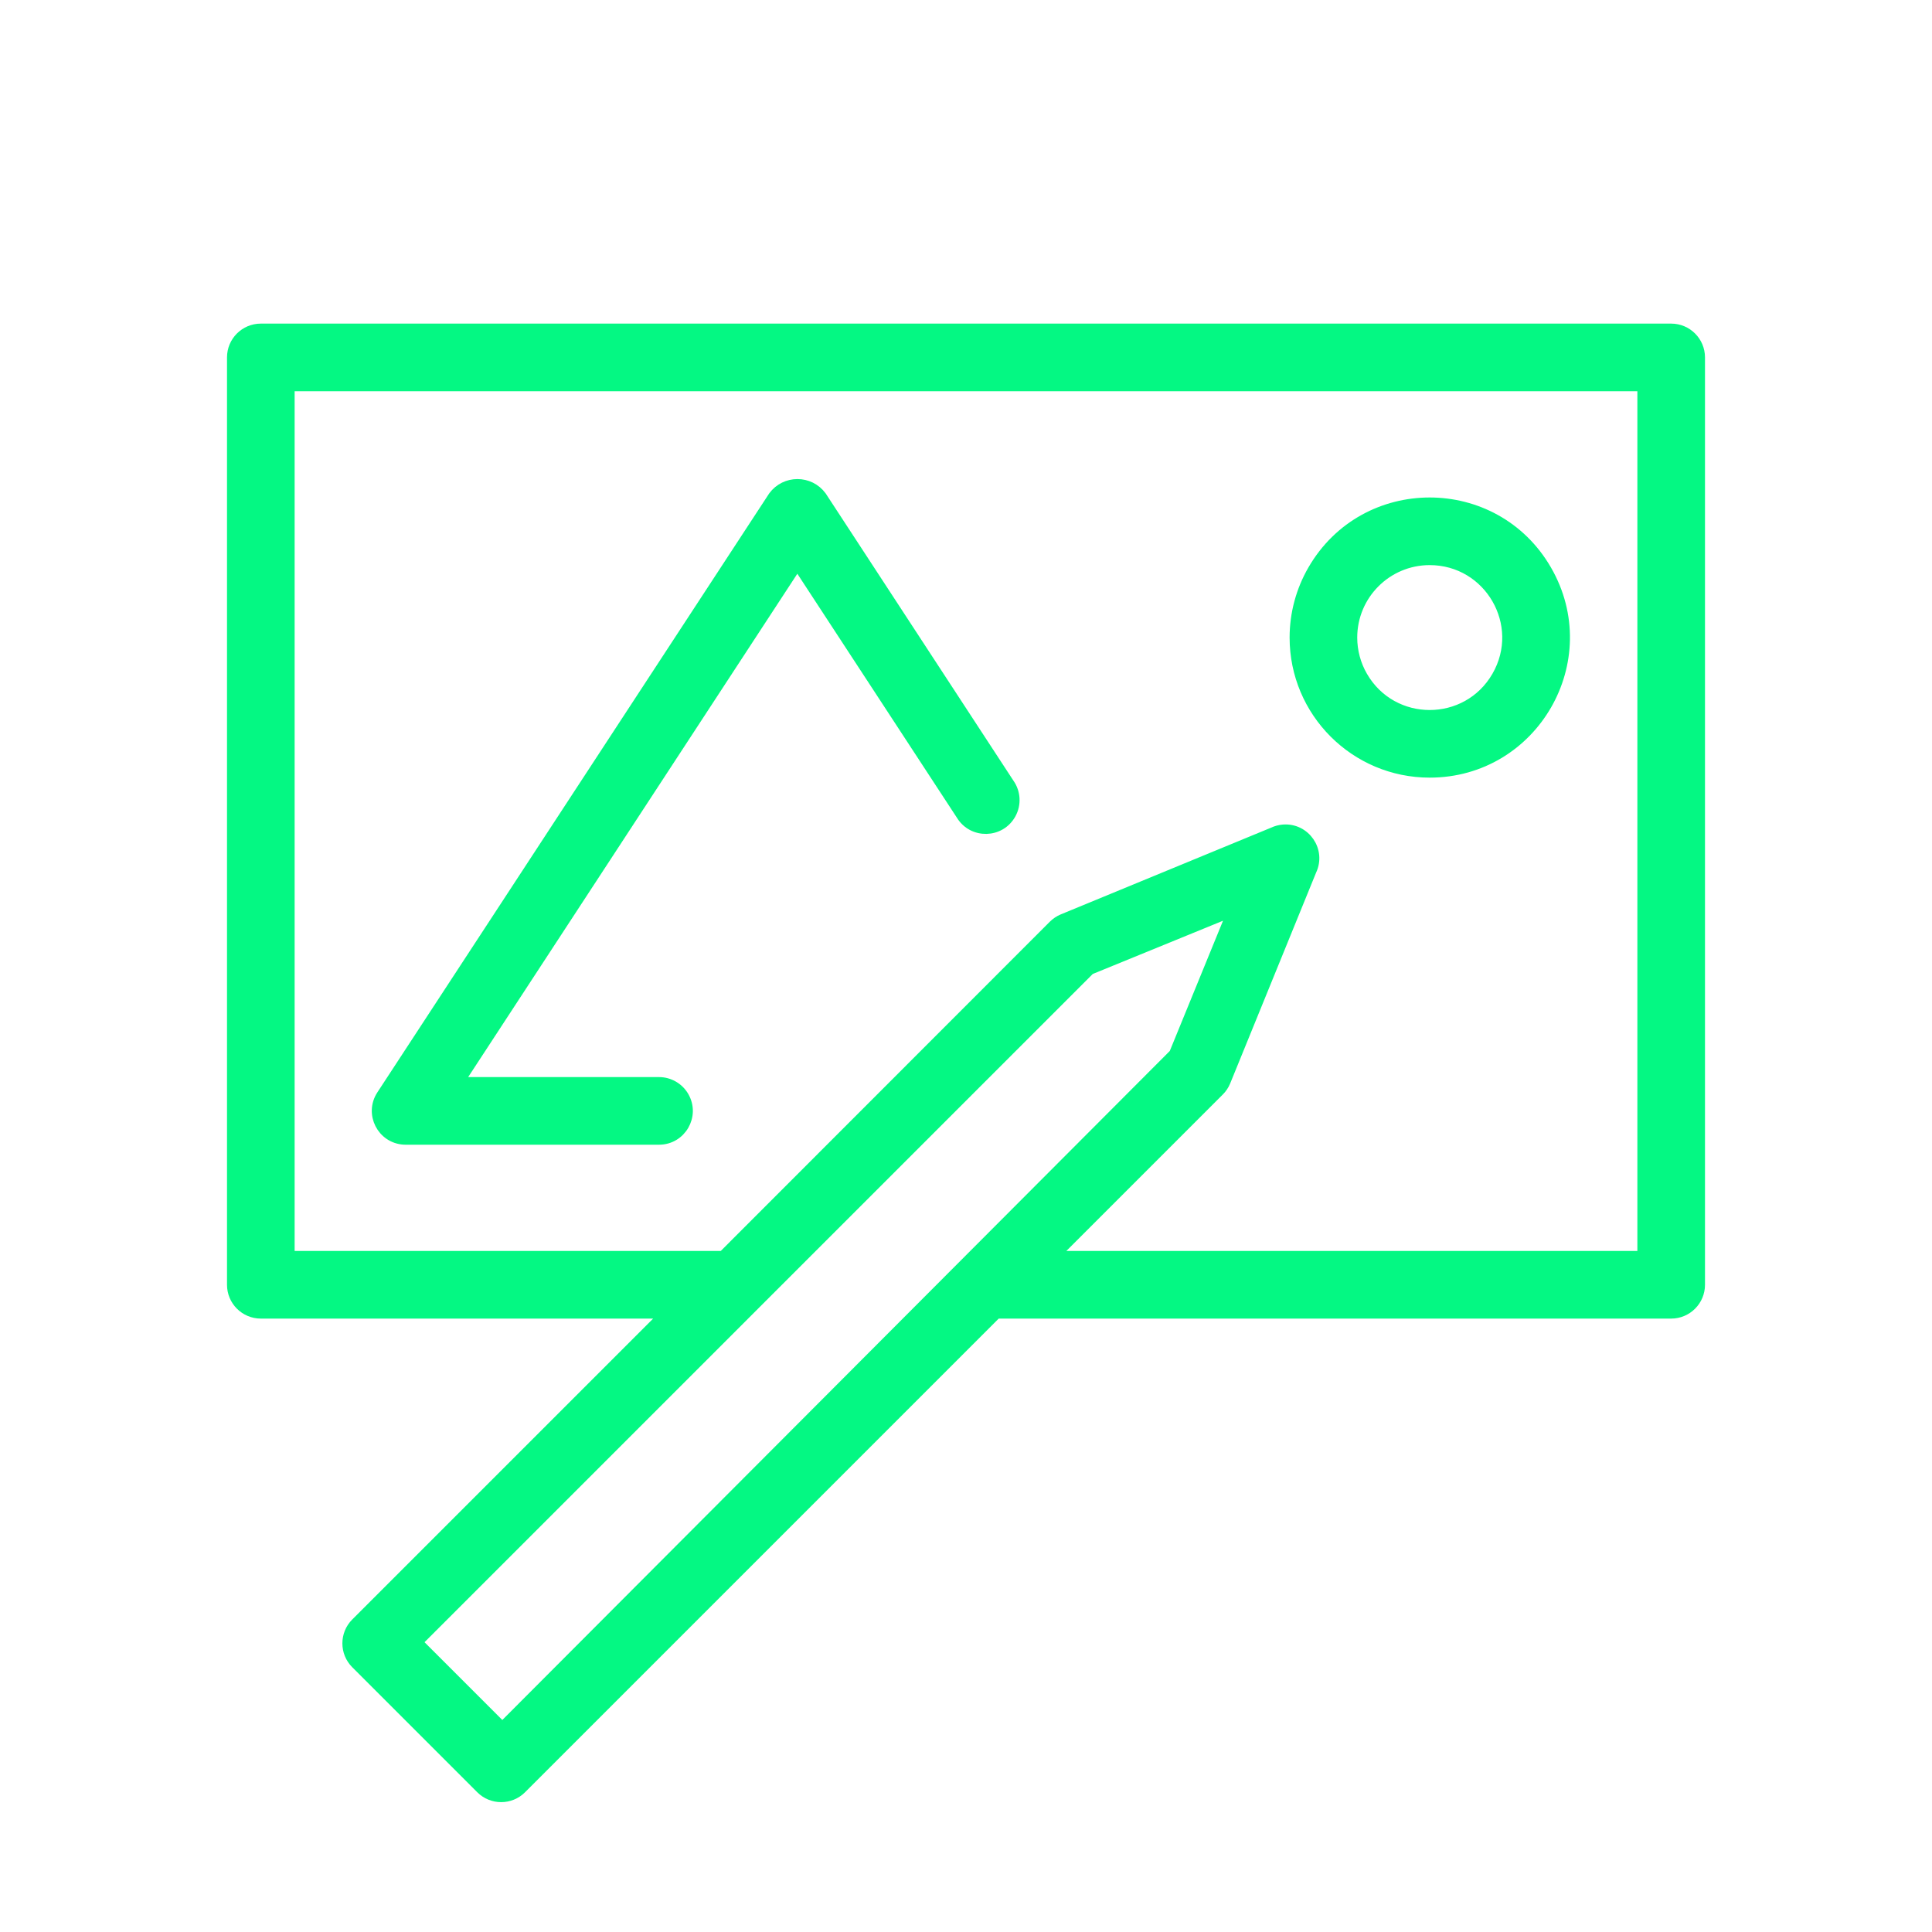
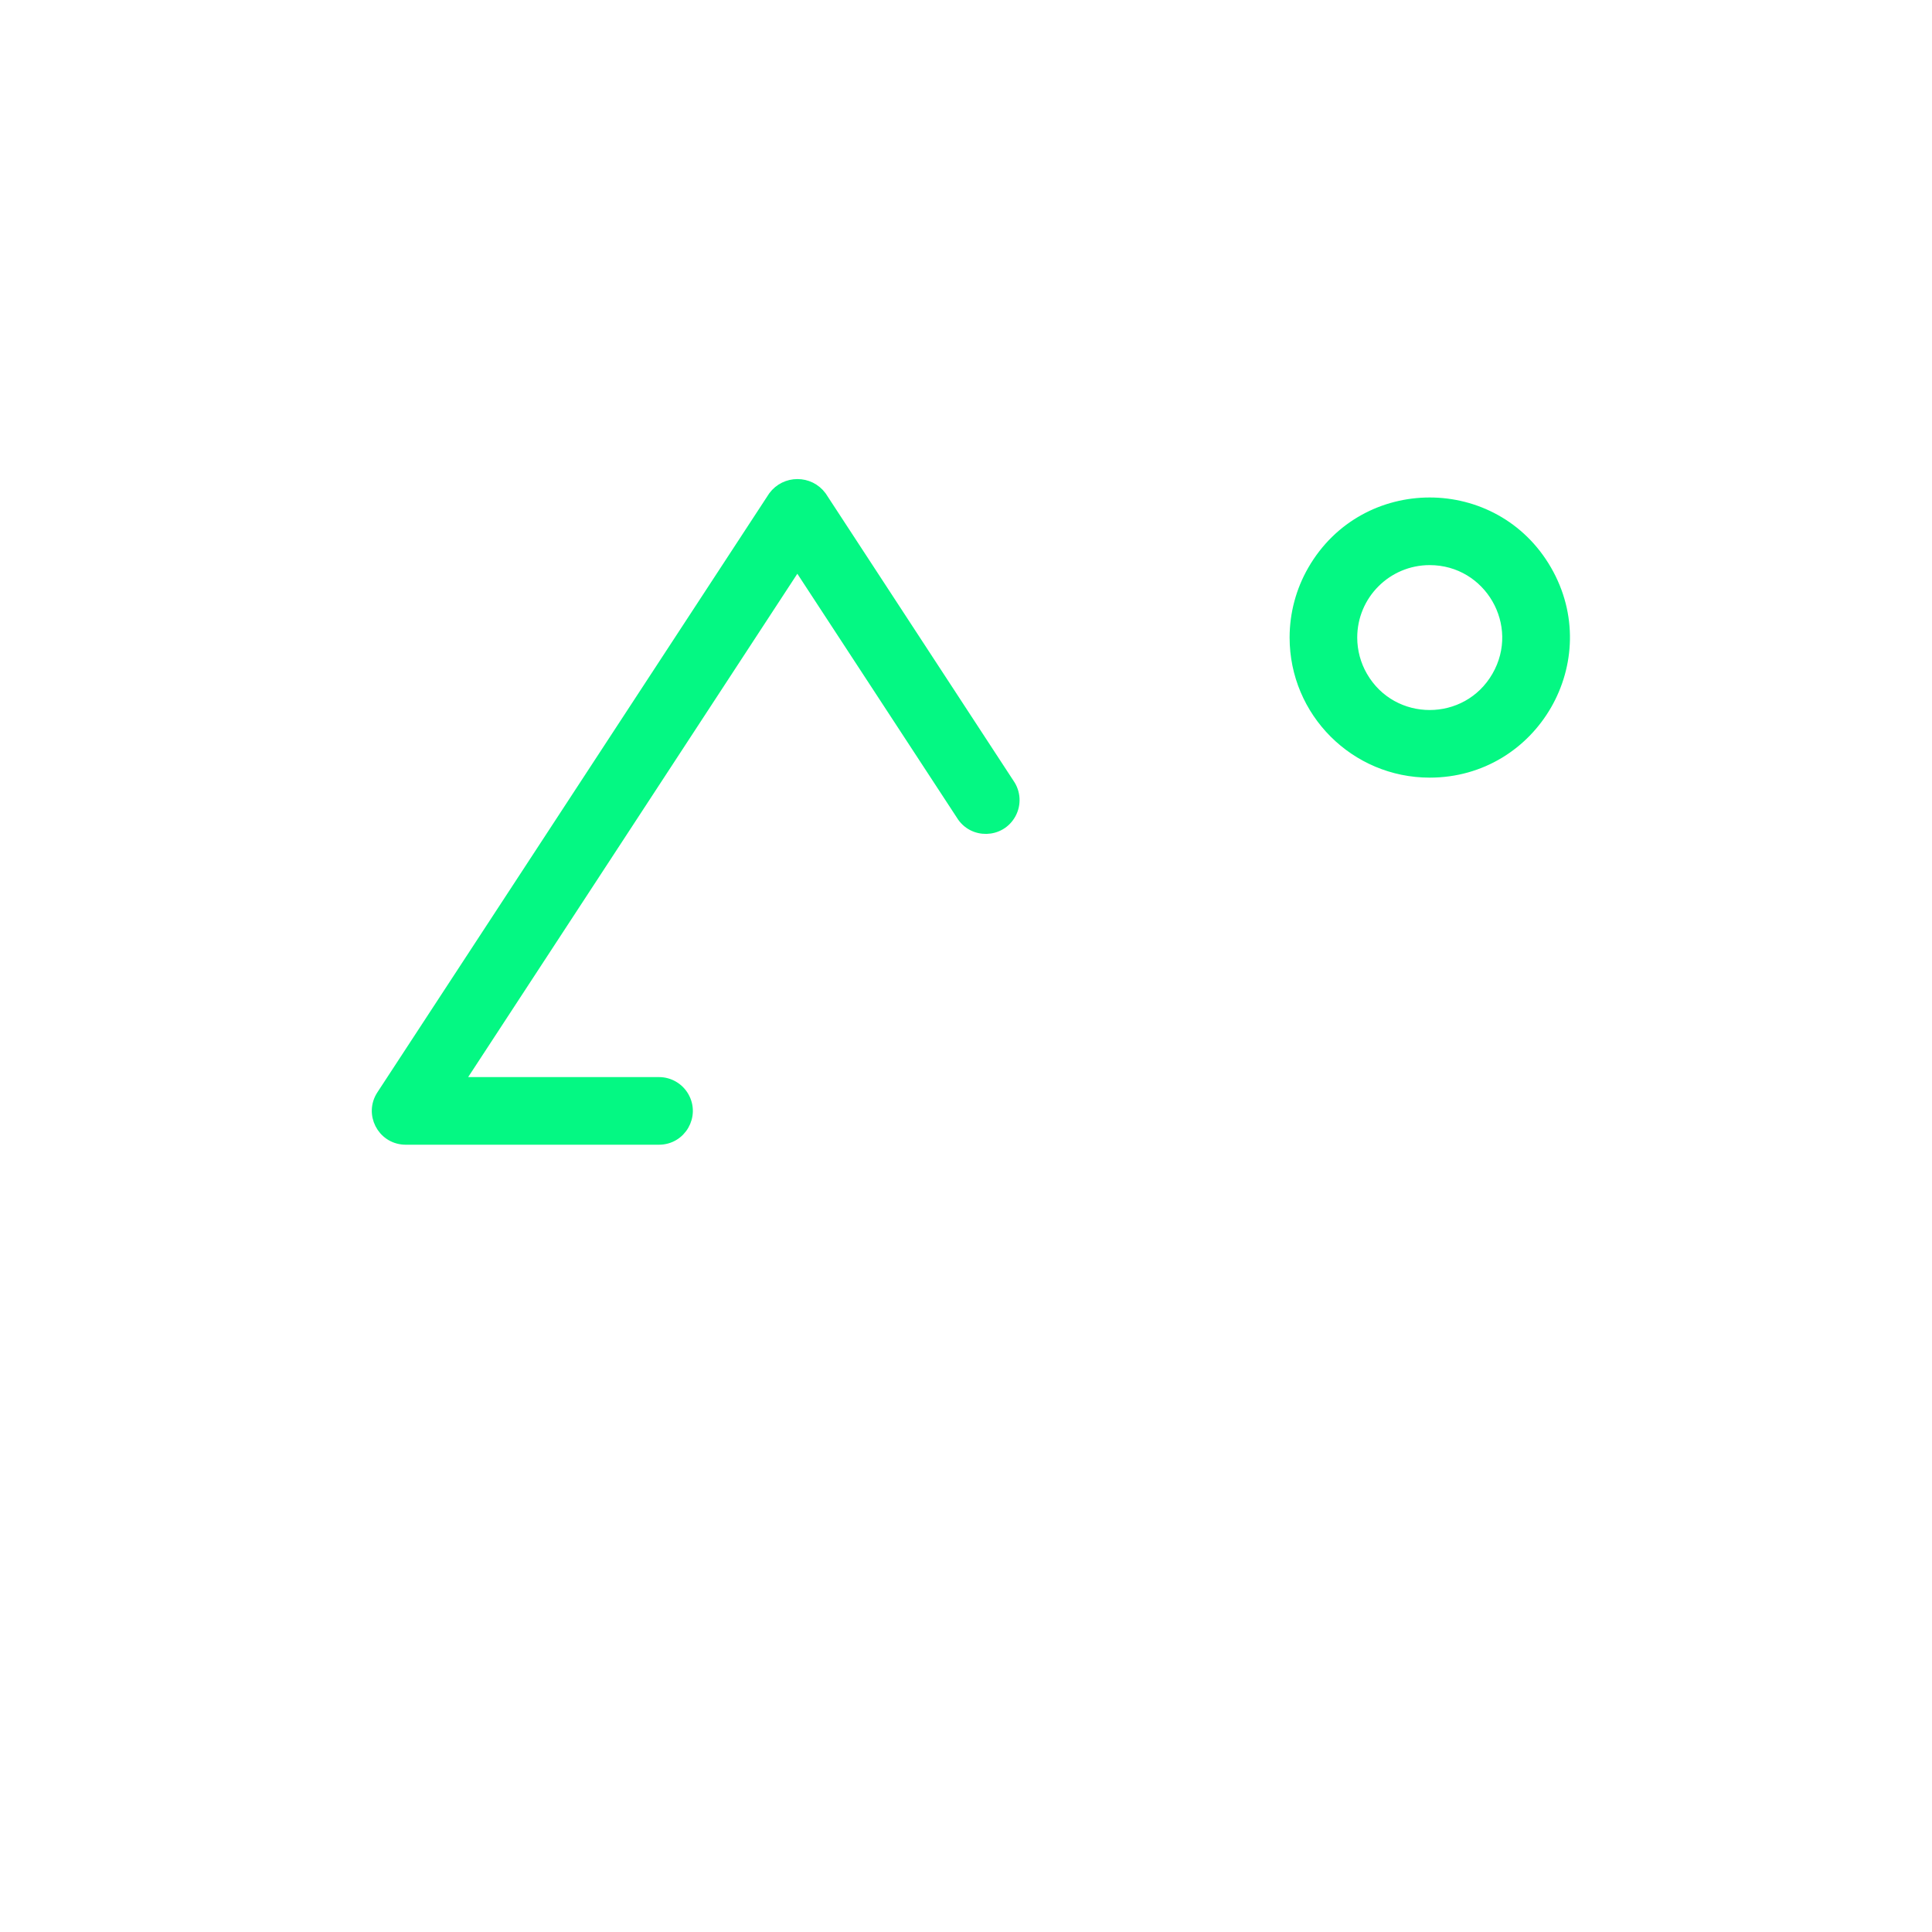
<svg xmlns="http://www.w3.org/2000/svg" viewBox="0 0 100.00 100.00" data-guides="{&quot;vertical&quot;:[],&quot;horizontal&quot;:[]}">
  <defs />
-   <path fill="#04f883" stroke="#04f883" fill-opacity="1" stroke-width="0.5" stroke-opacity="1" color="rgb(51, 51, 51)" fill-rule="evenodd" id="tSvg4501a88c33" title="Path 240" d="M86.5 17C62.167 17 37.833 17 13.5 17C12.672 17 12 17.672 12 18.5C12 34.5 12 50.5 12 66.5C12 67.328 12.672 68 13.5 68C20.47 68 27.44 68 34.41 68C29.077 73.333 23.743 78.667 18.41 84C17.825 84.586 17.825 85.534 18.41 86.12C20.567 88.277 22.723 90.433 24.88 92.59C25.466 93.175 26.414 93.175 27 92.59C35.197 84.393 43.393 76.197 51.59 68C63.227 68 74.863 68 86.5 68C87.328 68 88 67.328 88 66.5C88 50.5 88 34.5 88 18.5C88 17.672 87.328 17 86.5 17ZM26 89.38C24.54 87.92 23.08 86.46 21.62 85C33.22 73.4 44.82 61.8 56.42 50.2C58.867 49.2 61.313 48.2 63.76 47.2C62.76 49.647 61.76 52.093 60.76 54.54C49.173 66.153 37.587 77.767 26 89.38ZM85 65C74.863 65 64.727 65 54.59 65C57.43 62.16 60.27 59.32 63.11 56.48C63.252 56.34 63.364 56.174 63.44 55.99C64.923 52.35 66.407 48.71 67.89 45.07C68.388 44.028 67.571 42.838 66.419 42.928C66.236 42.943 66.056 42.991 65.89 43.07C62.26 44.567 58.63 46.063 55 47.56C54.816 47.637 54.65 47.749 54.51 47.89C48.81 53.593 43.11 59.297 37.41 65C29.94 65 22.47 65 15 65C15 50 15 35 15 20C38.333 20 61.667 20 85 20C85 35 85 50 85 65Z" />
  <path fill="#04f883" stroke="#04f883" fill-opacity="1" stroke-width="0.5" stroke-opacity="1" color="rgb(51, 51, 51)" fill-rule="evenodd" id="tSvgefb08c6fdc" title="Path 241" d="M74 40C79.389 40 82.757 34.167 80.062 29.5C77.368 24.833 70.632 24.833 67.938 29.5C67.323 30.564 67 31.771 67 33C67 36.866 70.134 40 74 40ZM74 29C77.079 29 79.004 32.333 77.464 35C75.924 37.667 72.076 37.667 70.536 35C70.185 34.392 70 33.702 70 33C70 30.791 71.791 29 74 29ZM21 59C25.37 59 29.74 59 34.11 59C35.265 59 35.986 57.75 35.409 56.75C35.141 56.286 34.646 56 34.11 56C30.663 56 27.217 56 23.77 56C29.603 47.08 35.437 38.16 41.27 29.24C44.093 33.557 46.917 37.873 49.74 42.19C50.339 43.178 51.782 43.147 52.337 42.135C52.613 41.633 52.579 41.018 52.25 40.55C49.01 35.593 45.77 30.637 42.53 25.68C41.907 24.835 40.644 24.835 40.02 25.68C33.26 36.013 26.5 46.347 19.74 56.68C19.109 57.647 19.761 58.934 20.914 58.998C20.943 58.999 20.971 59 21 59Z" />
</svg>